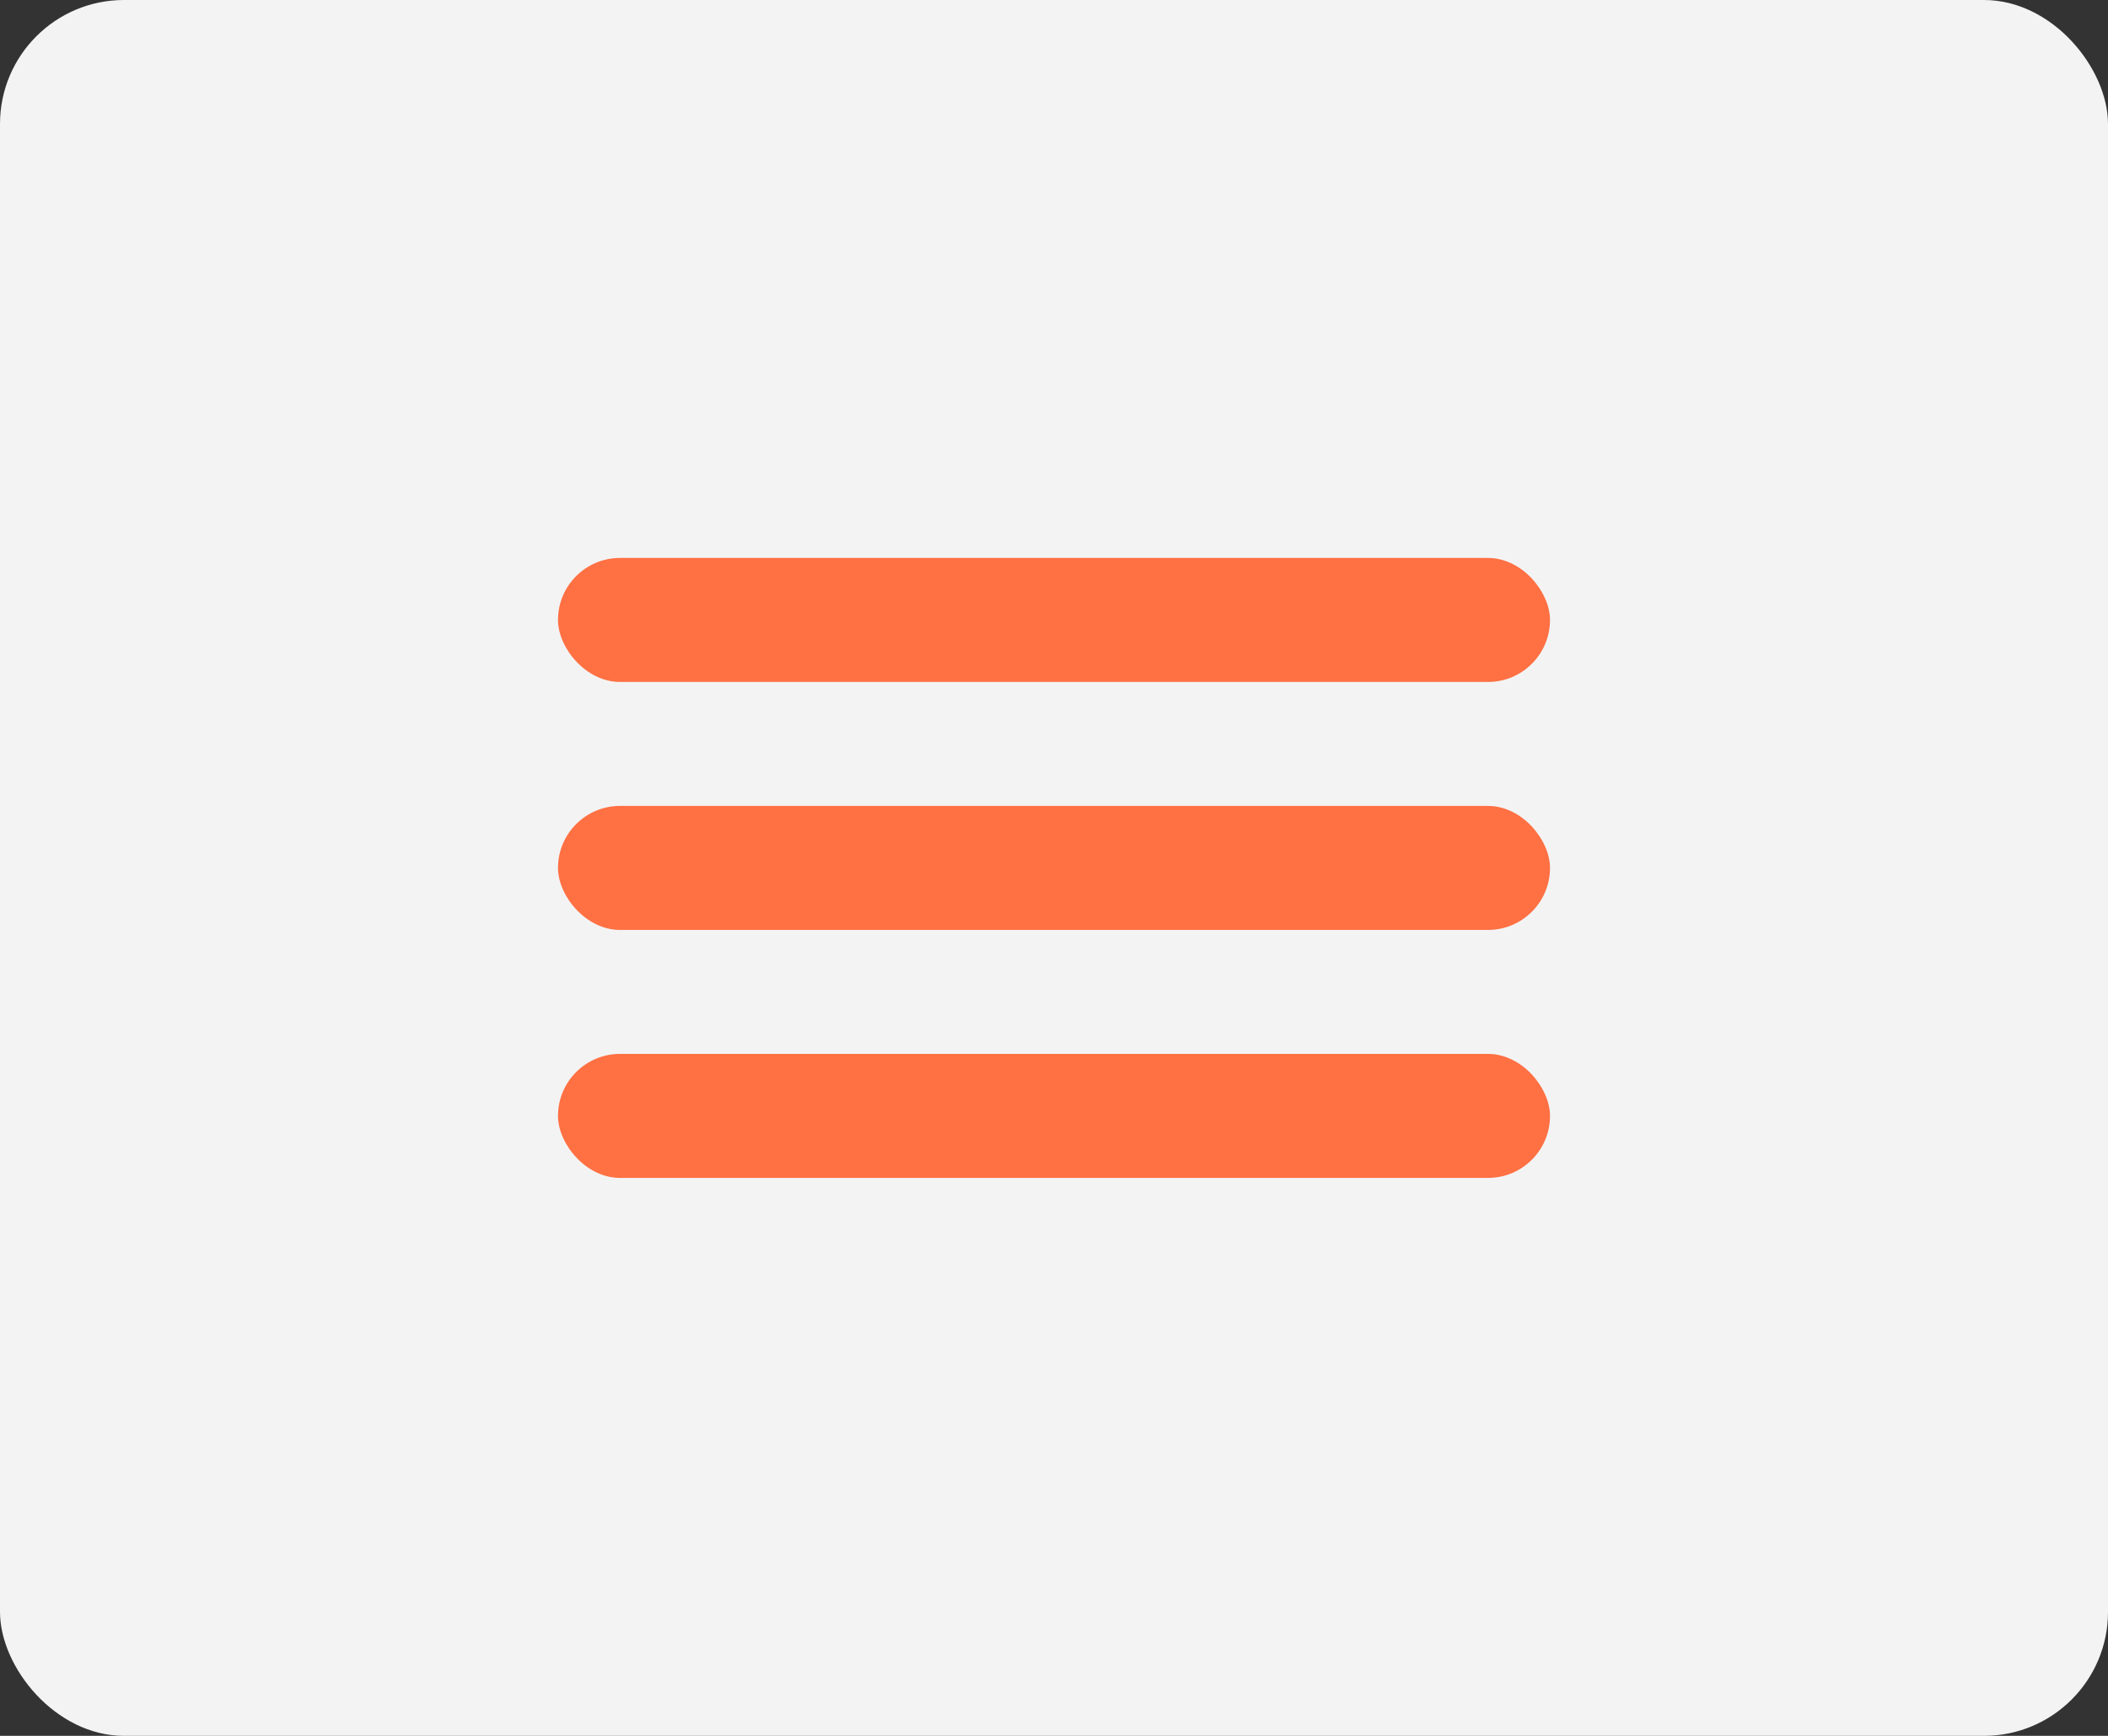
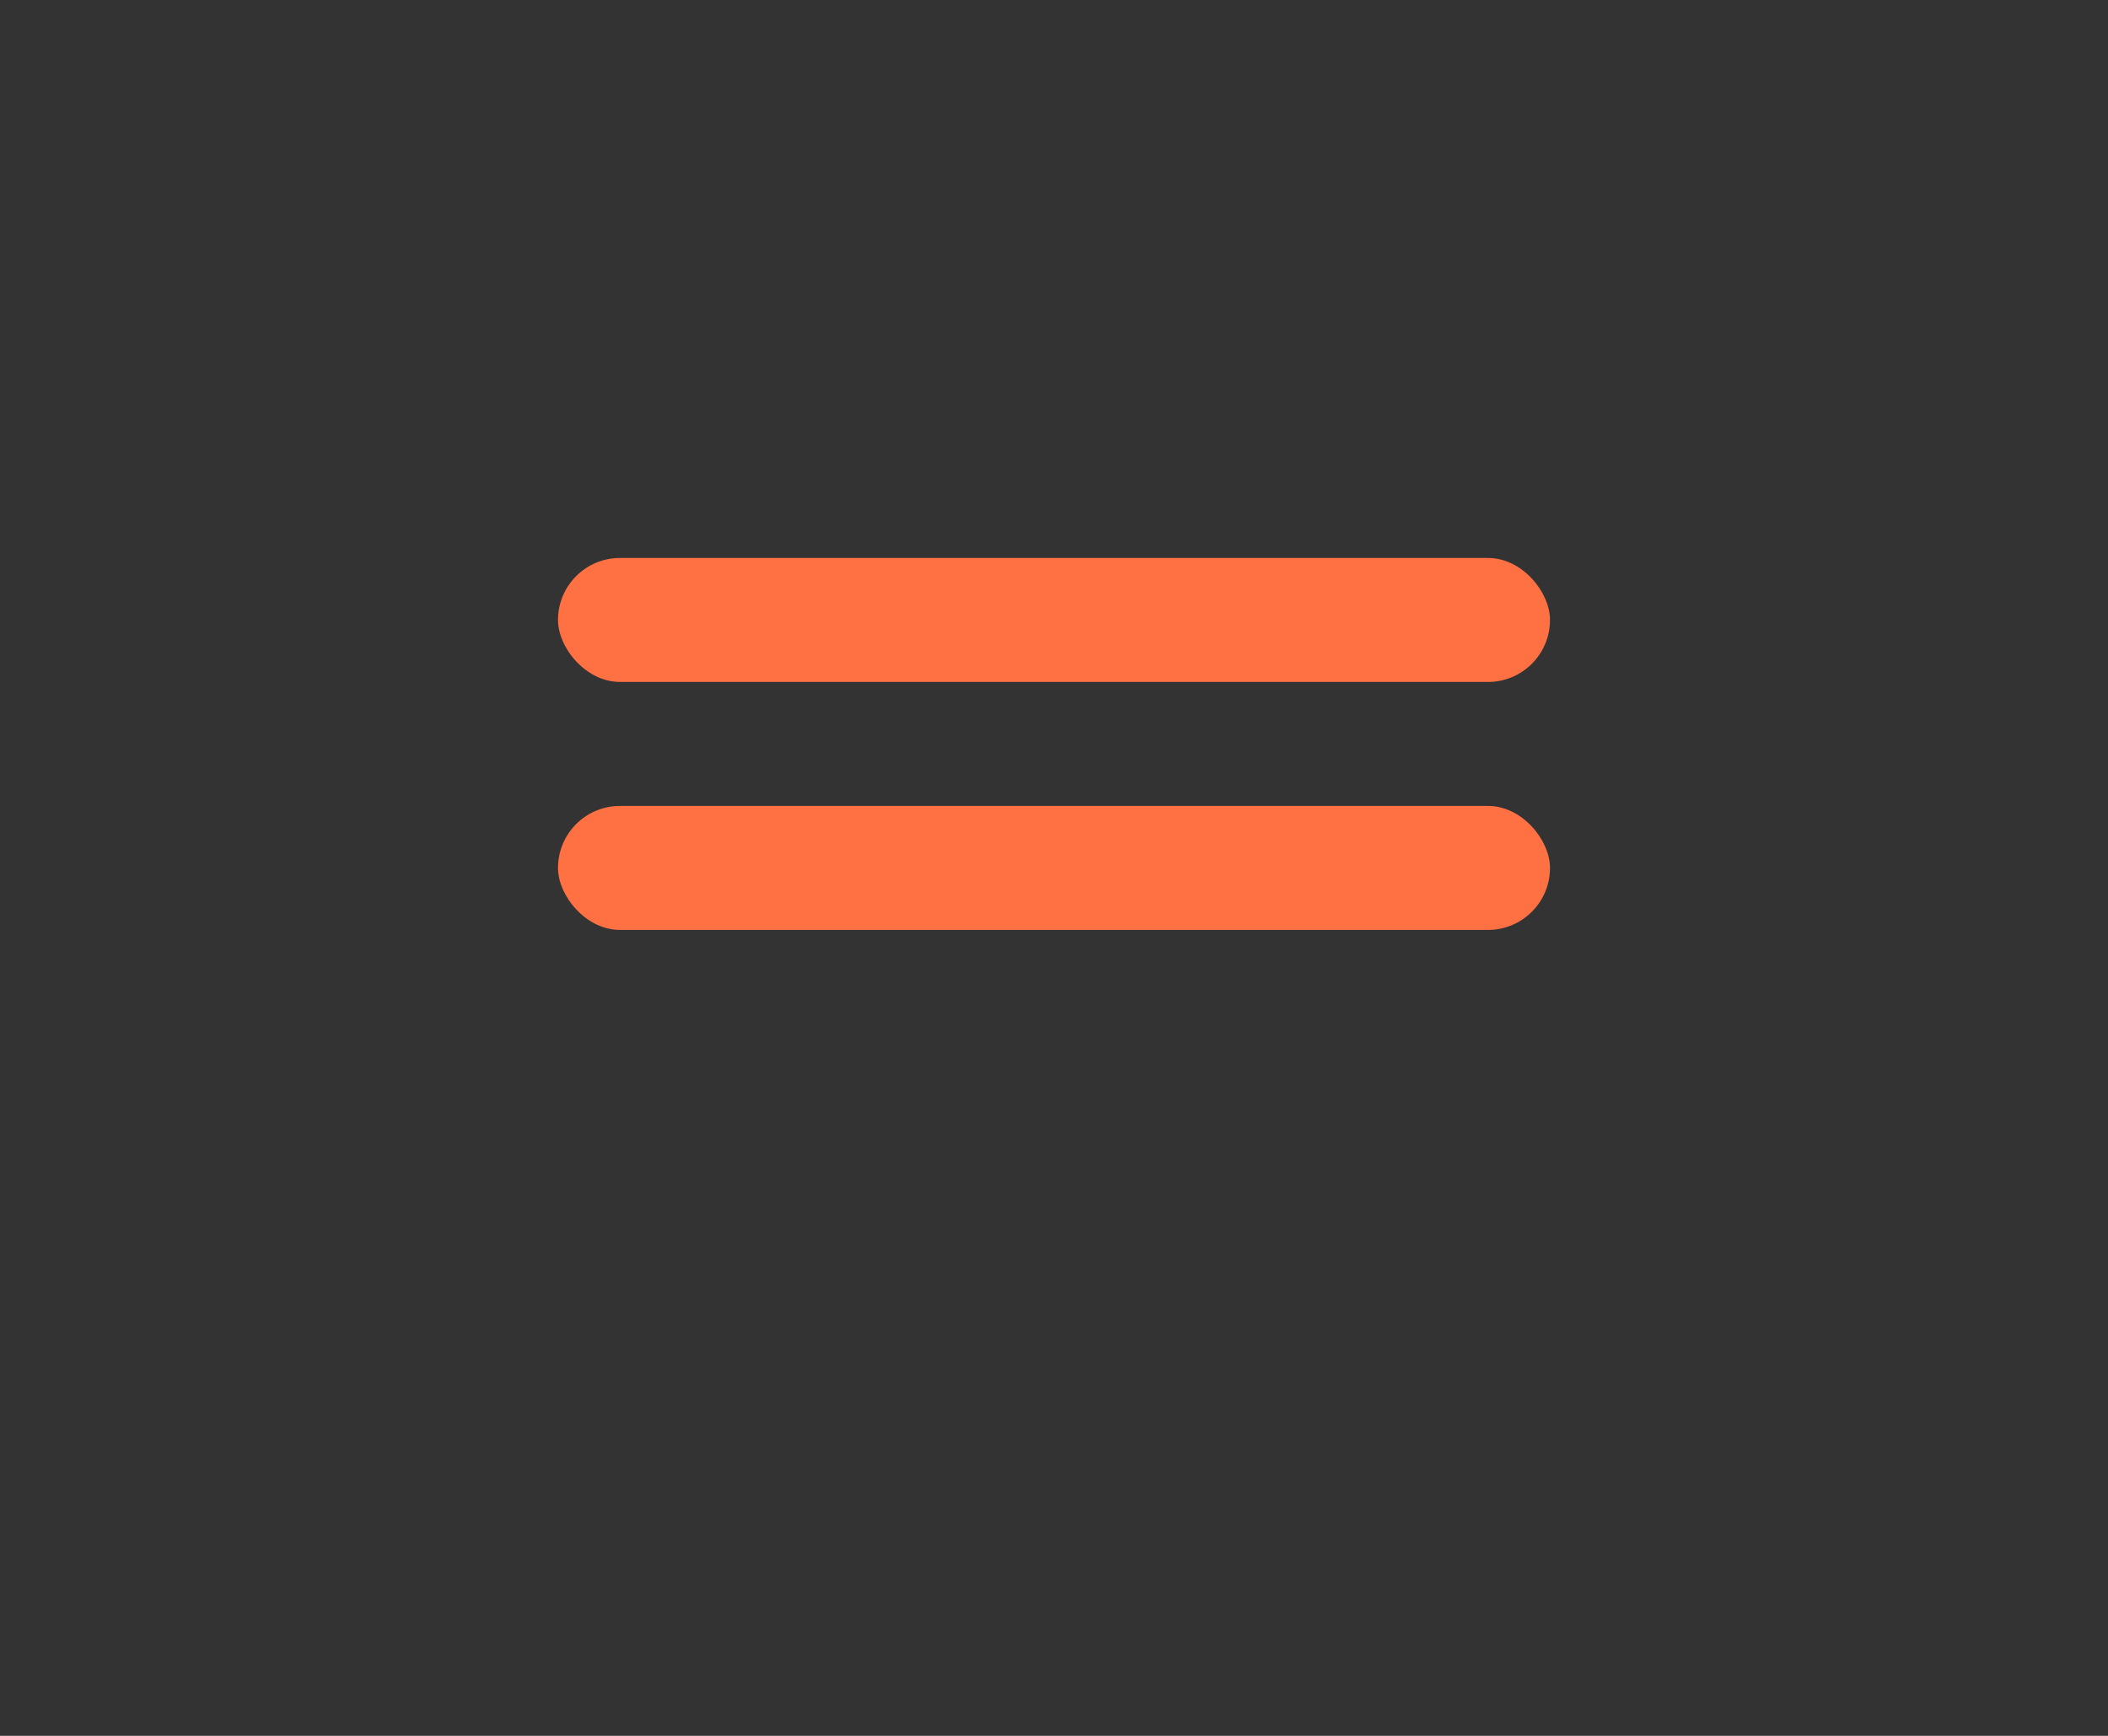
<svg xmlns="http://www.w3.org/2000/svg" width="34" height="28" viewBox="0 0 34 28" fill="none">
  <rect x="0" y="0" width="34" height="28" fill="#333333" stroke="none" />
-   <rect width="34" height="28" rx="2" fill="#F3F3F3" />
  <rect x="9" y="9" width="16" height="2" rx="1" fill="#FF7043" />
  <rect x="9" y="13" width="16" height="2" rx="1" fill="#FF7043" />
-   <rect x="9" y="17" width="16" height="2" rx="1" fill="#FF7043" />
</svg>